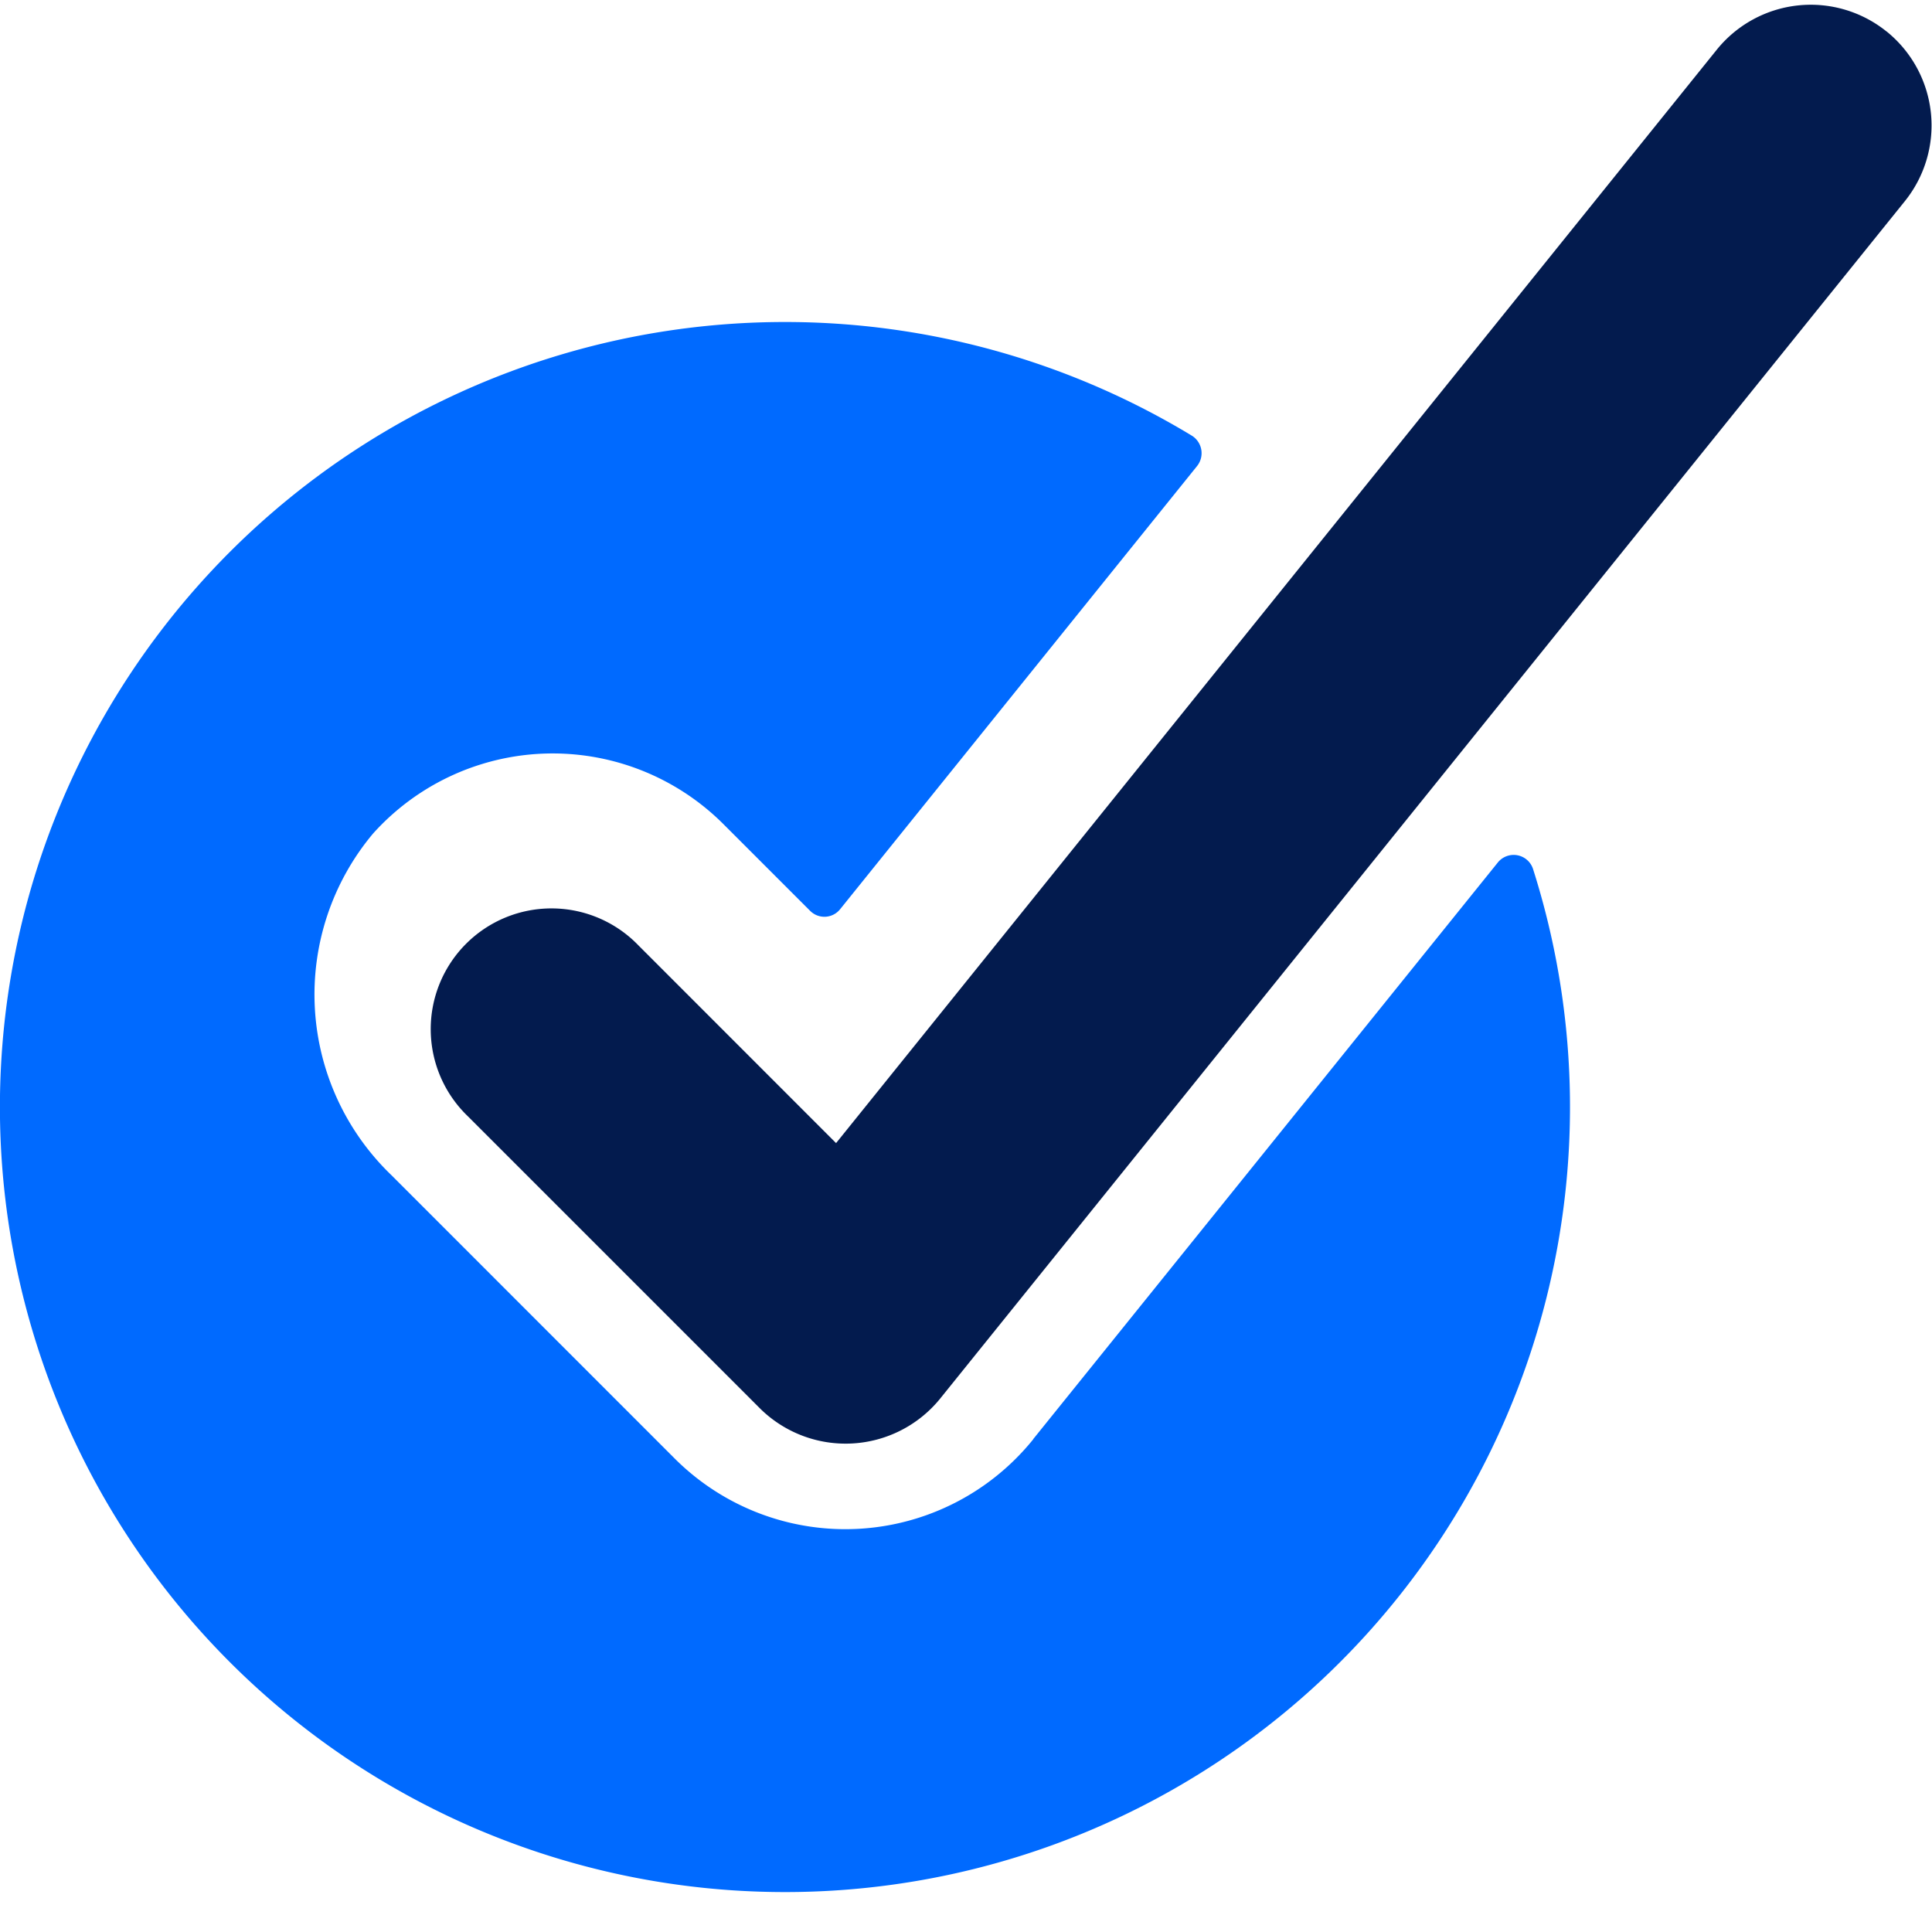
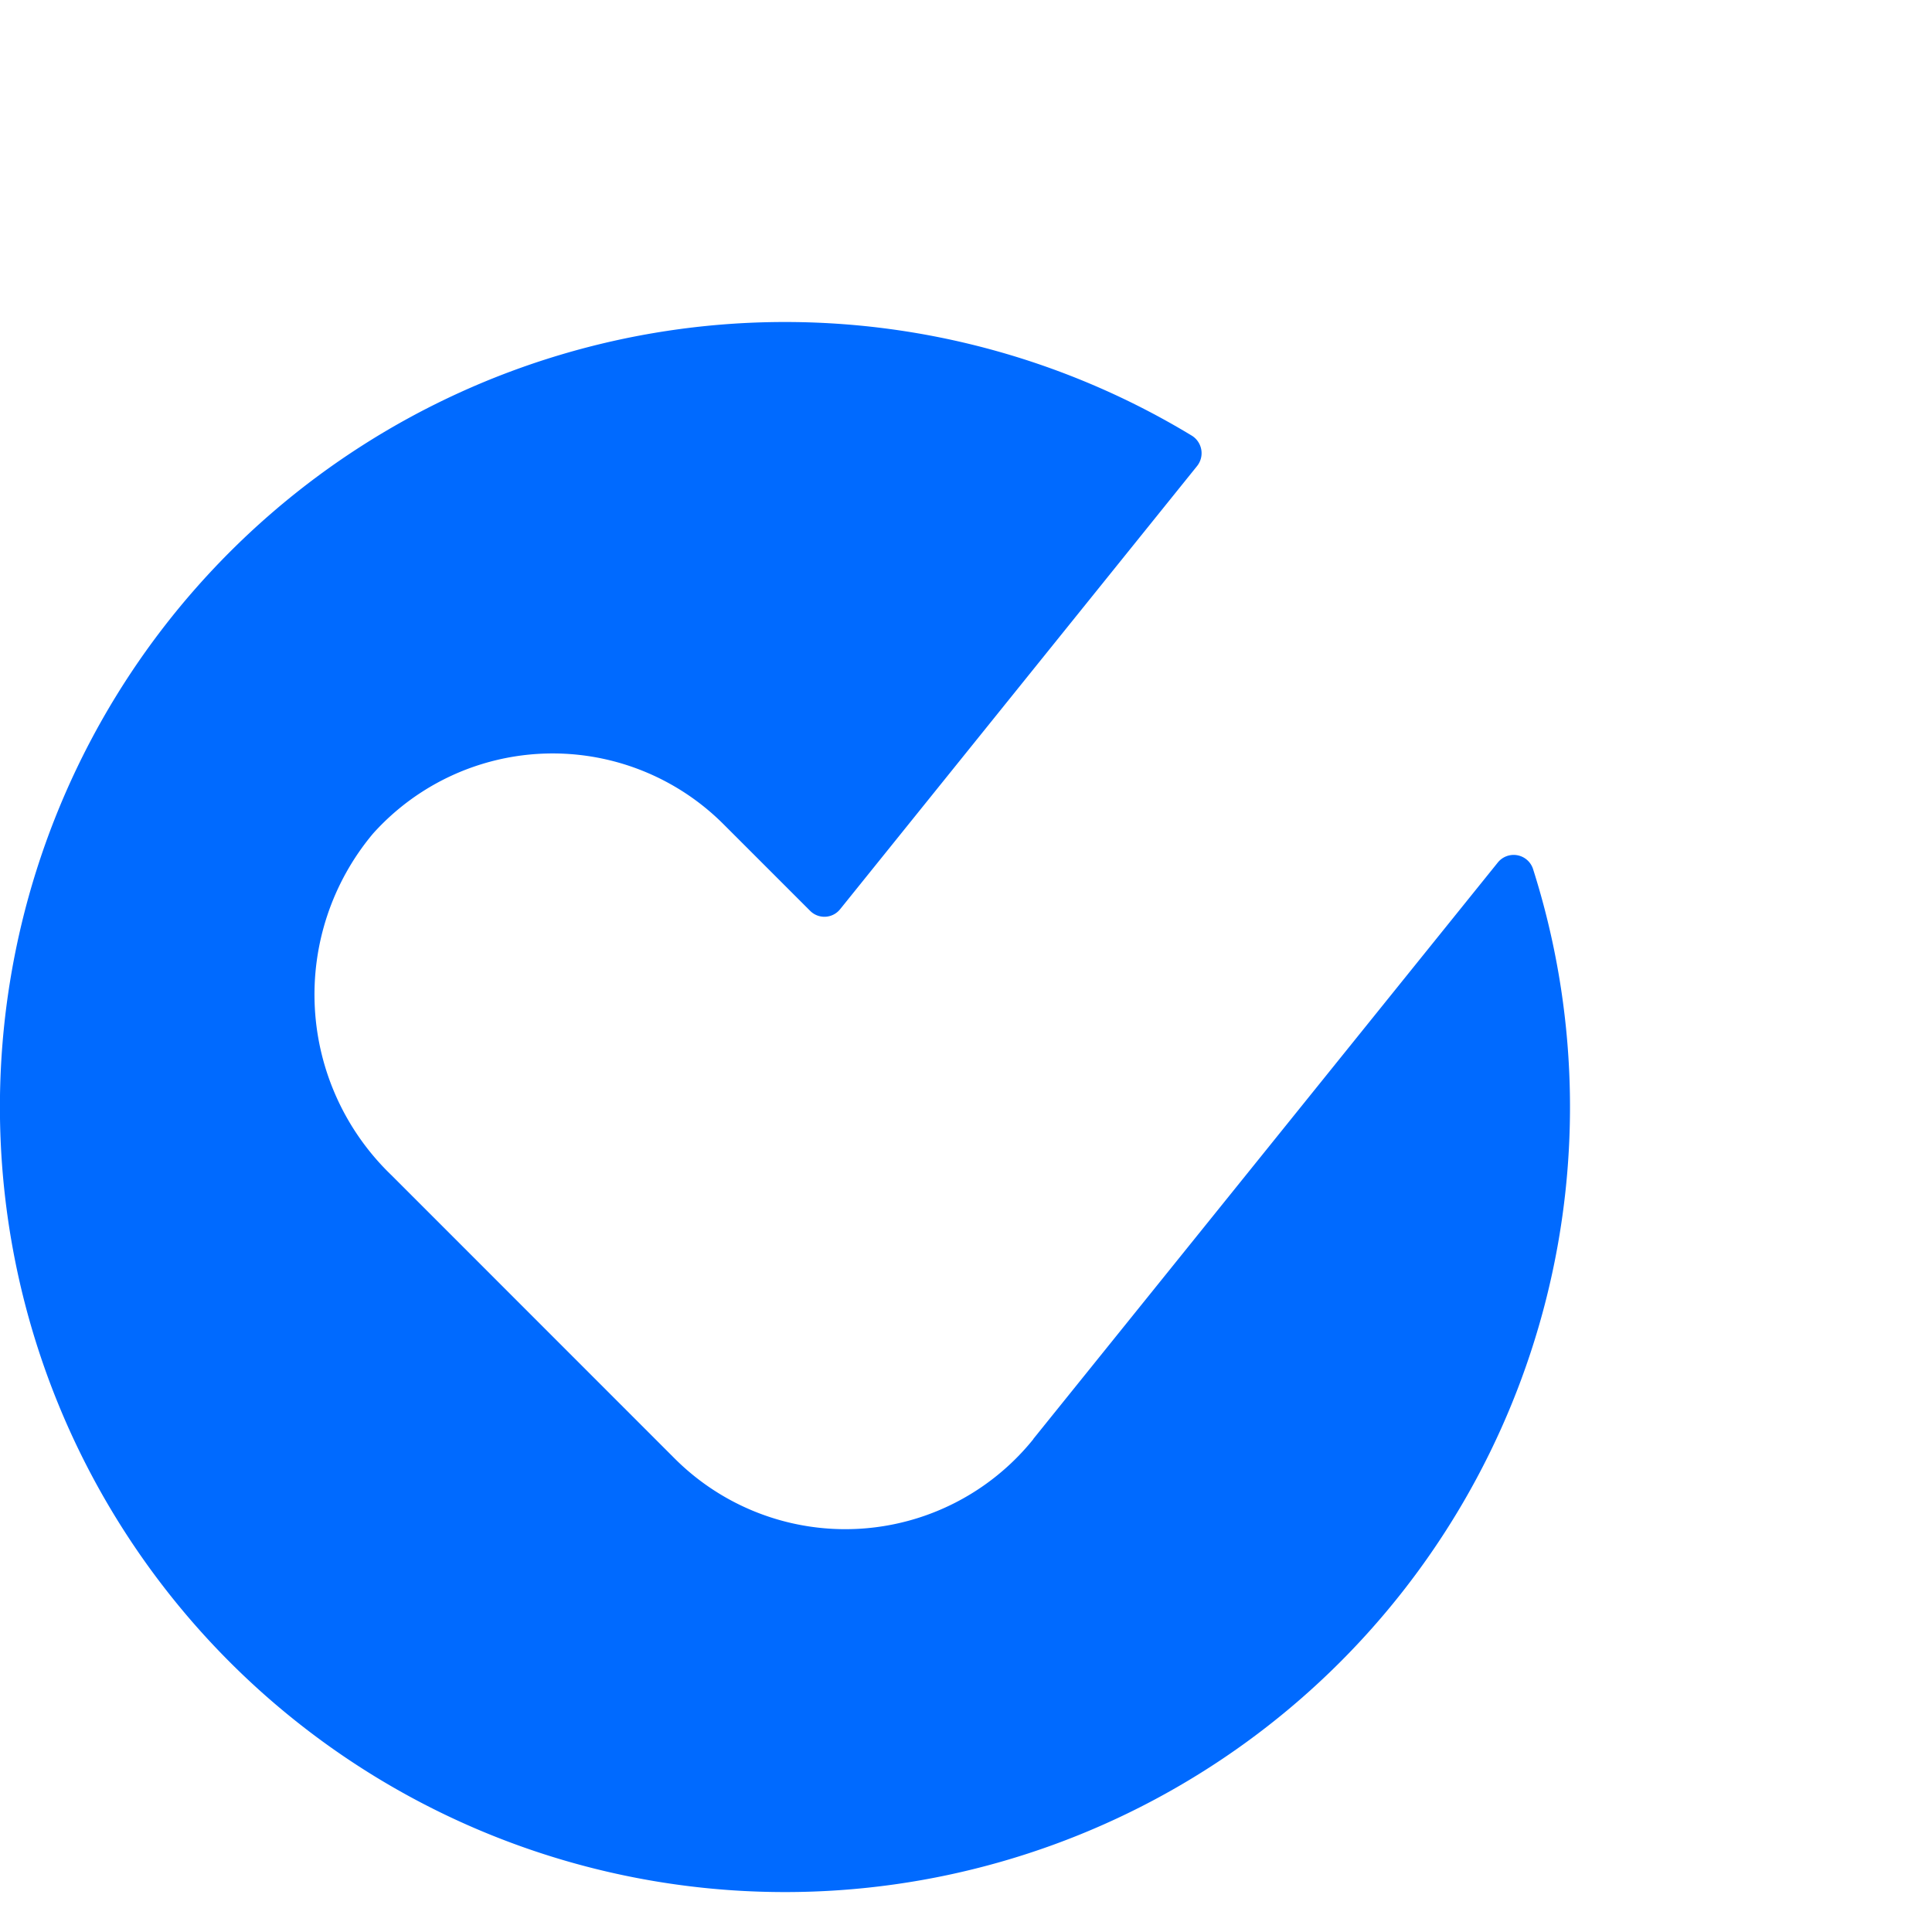
<svg xmlns="http://www.w3.org/2000/svg" width="24" height="24" fill="none">
  <path d="M12.837 17.877a2.998 2.998 0 01-4.457.24L4.864 14.6a3.112 3.112 0 01-.23-4.245 3 3 0 014.353-.117l1.077 1.077a.25.25 0 00.372-.02L14.87 5.79a.256.256 0 00-.063-.377 9.752 9.752 0 104.236 5.379.253.253 0 00-.438-.076l-5.77 7.161z" fill="#006AFF" />
-   <path d="M23.434.39a1.5 1.5 0 00-2.108.228L10.386 14.2 7.93 11.743a1.5 1.5 0 10-2.122 2.12L9.445 17.5a1.512 1.512 0 002.229-.12L23.662 2.5a1.5 1.5 0 00-.227-2.11z" fill="#031B4E" />
</svg>